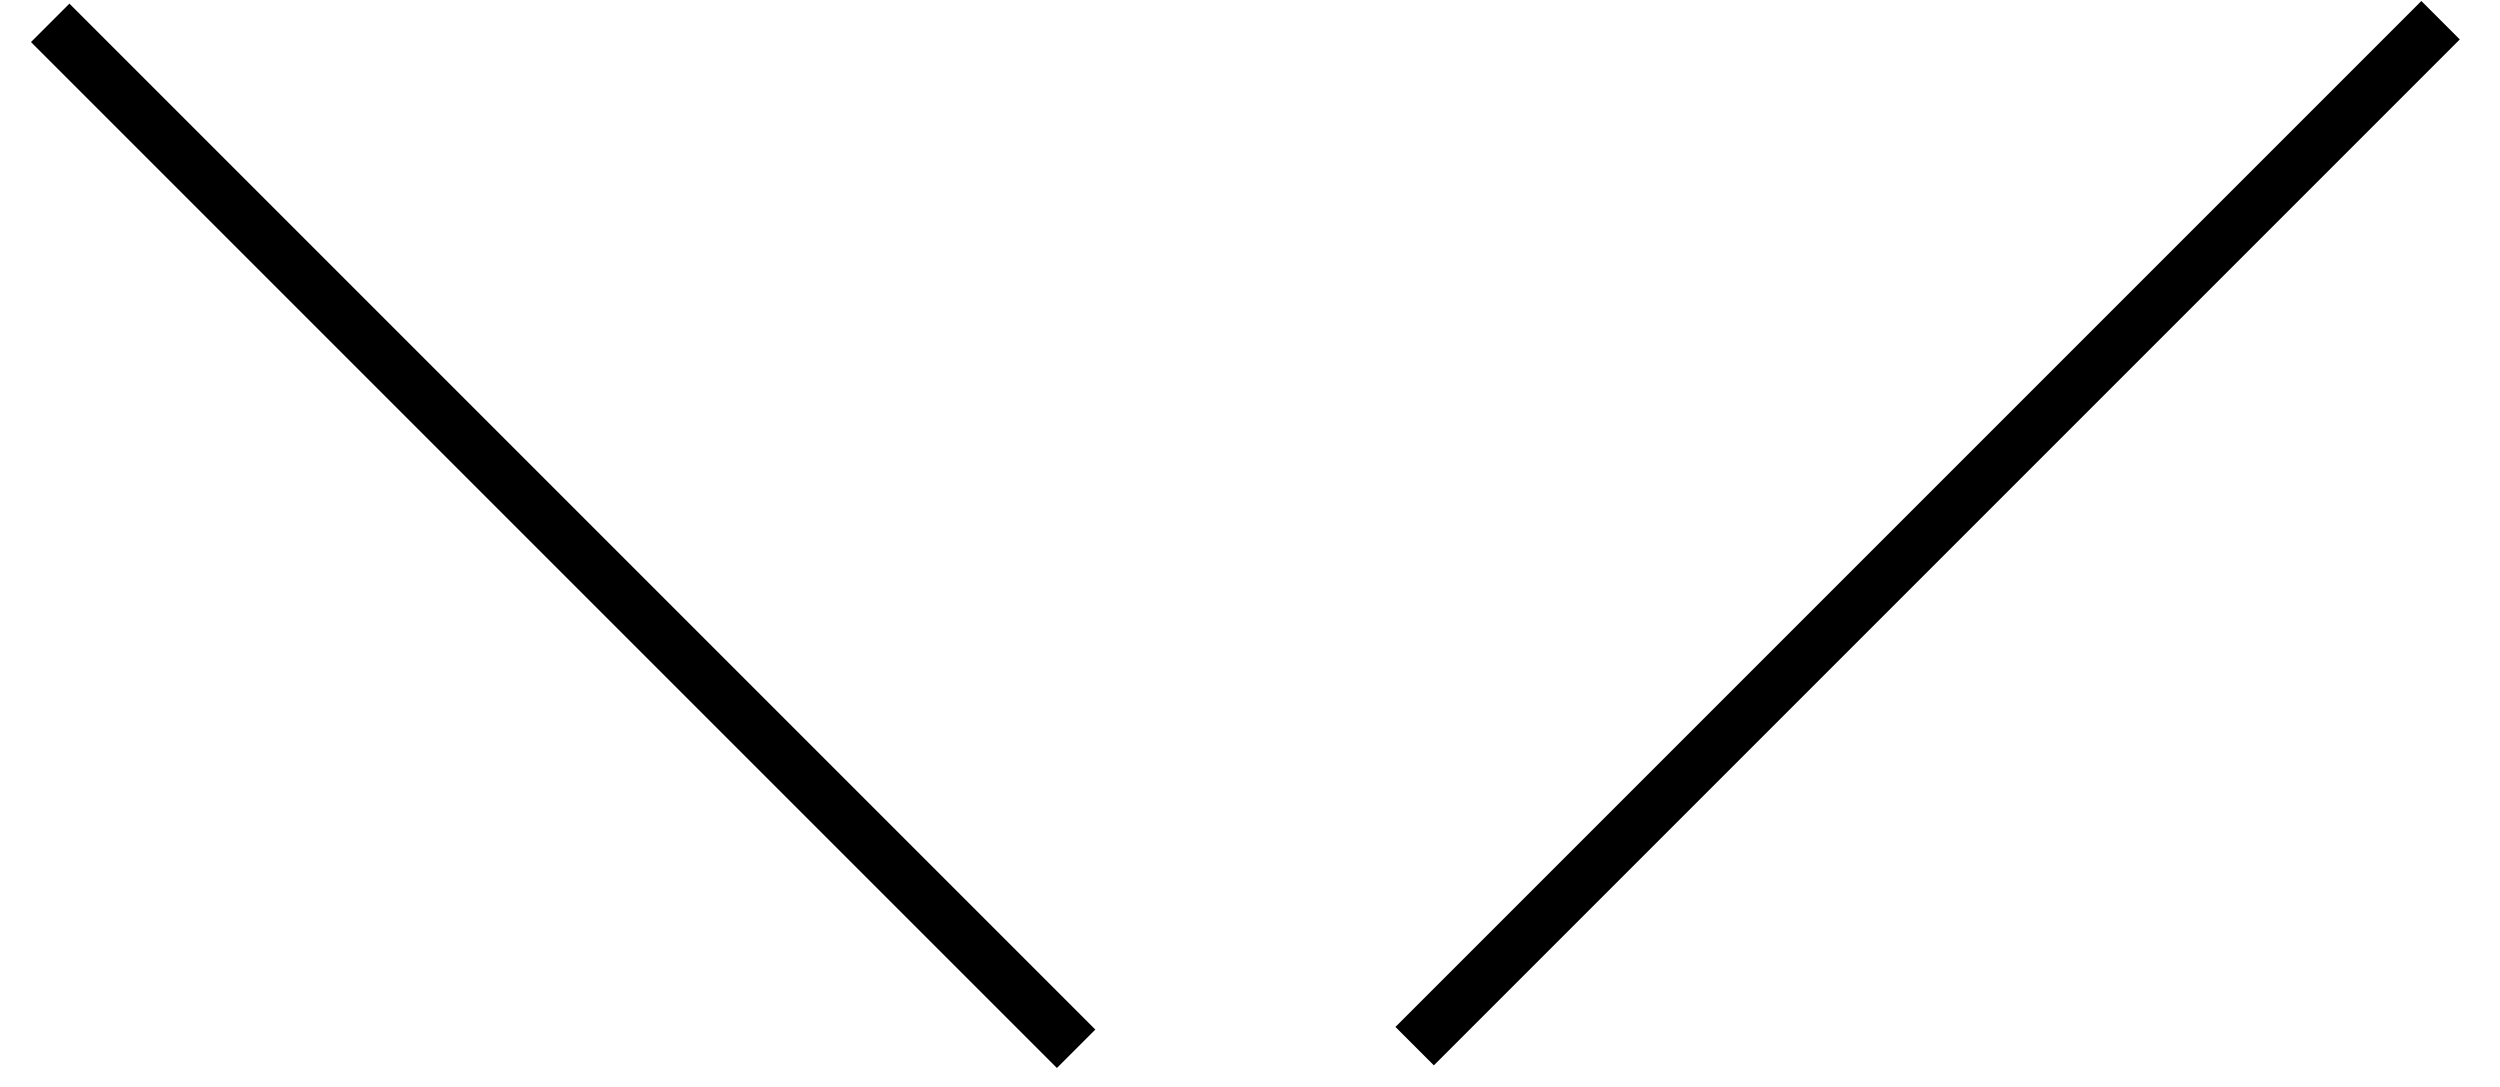
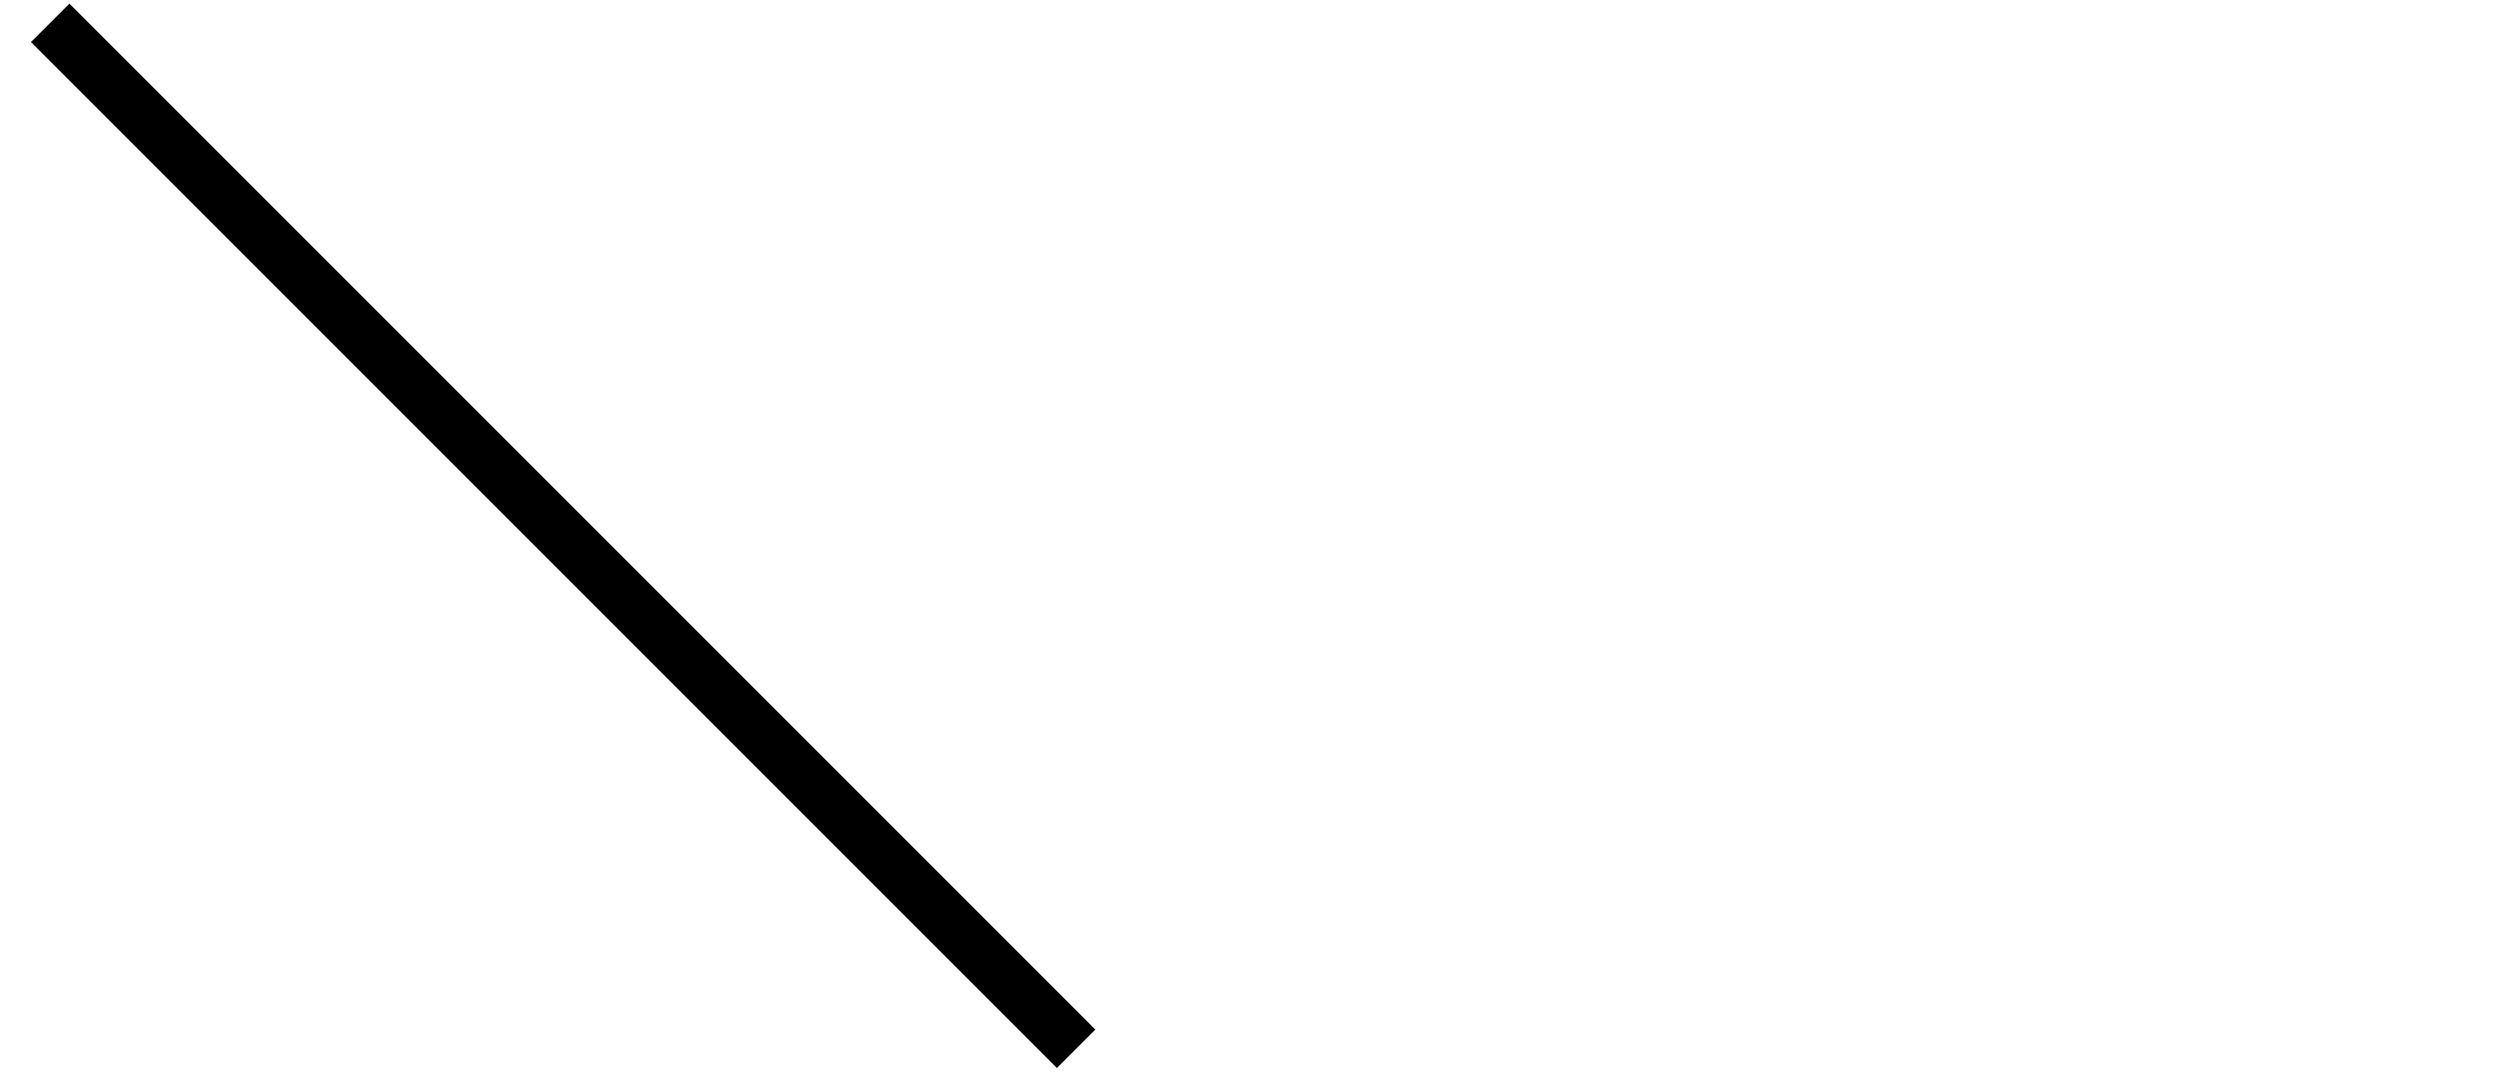
<svg xmlns="http://www.w3.org/2000/svg" version="1.1" x="0px" y="0px" width="46px" height="20px" viewBox="0 0 46 20" style="enable-background:new 0 0 46 20;" xml:space="preserve">
  <g id="レイヤー_1">
</g>
  <g id="design">
    <g>
      <rect x="9.8" y="-3.5" transform="matrix(0.707 -0.707 0.707 0.707 -3.884 10.177)" width="1" height="26.7" />
-       <rect x="22.1" y="9.3" transform="matrix(0.707 -0.707 0.707 0.707 3.476 27.945)" width="26.7" height="1" />
    </g>
  </g>
</svg>